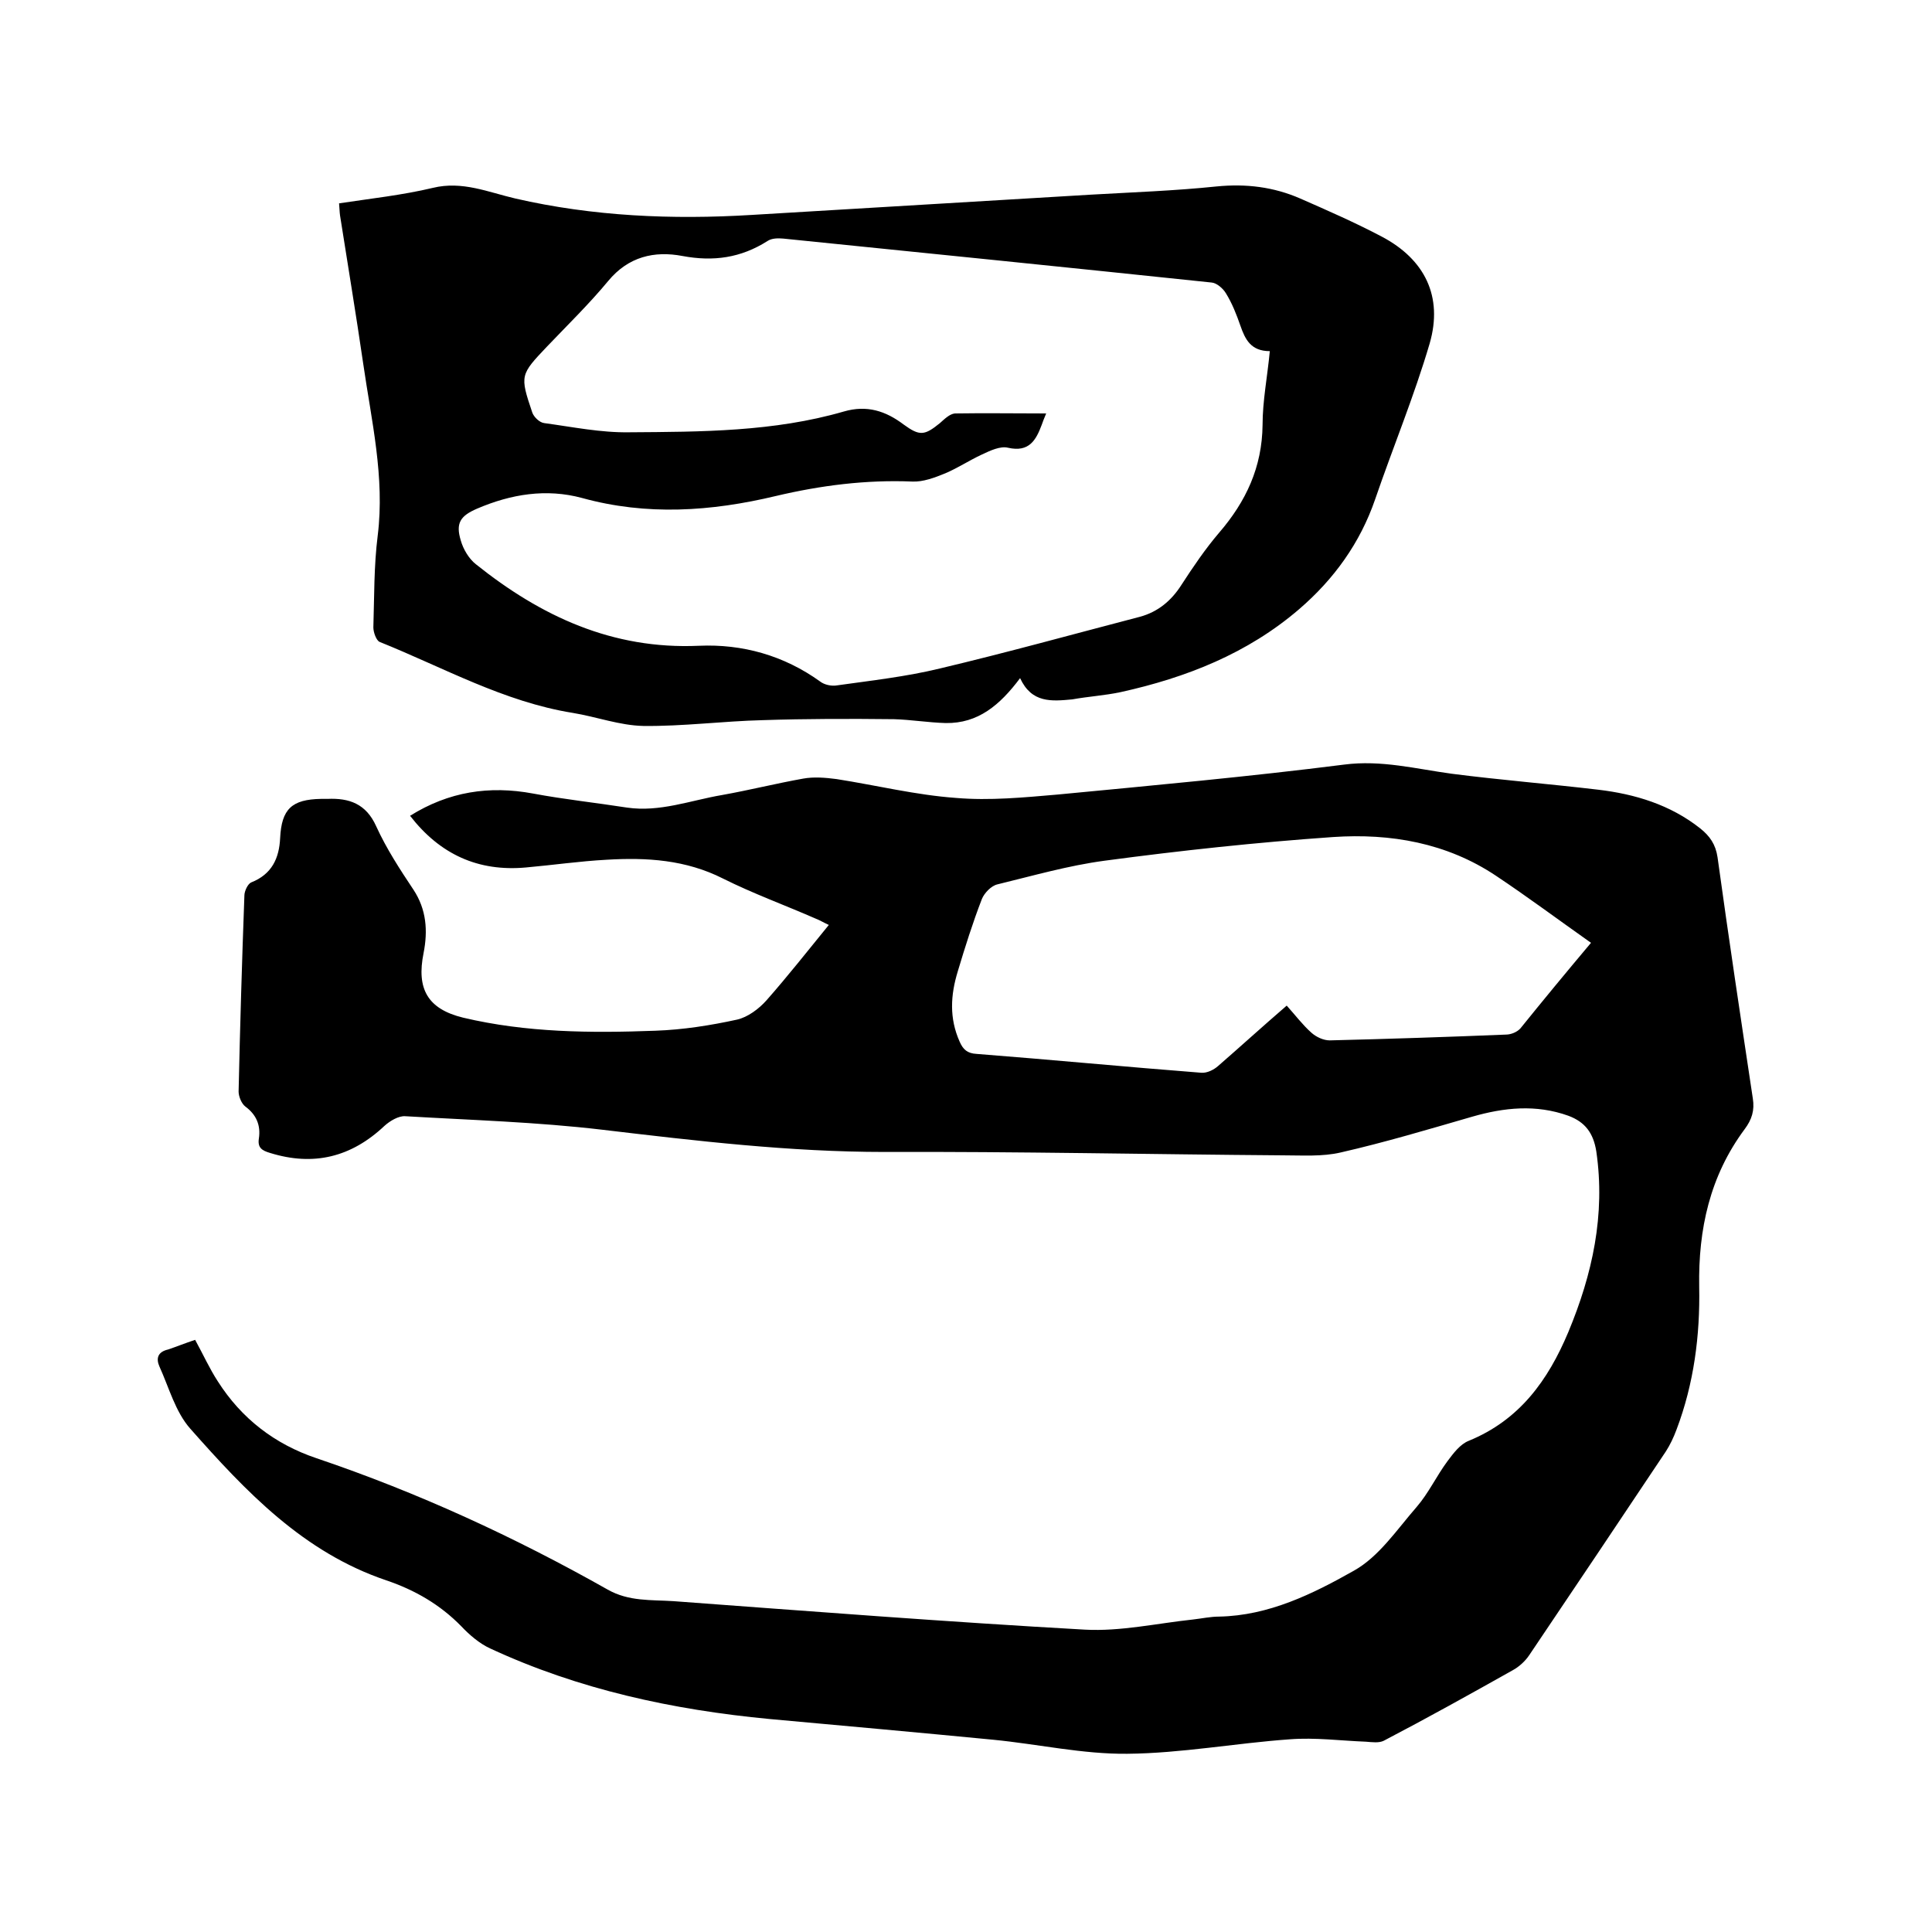
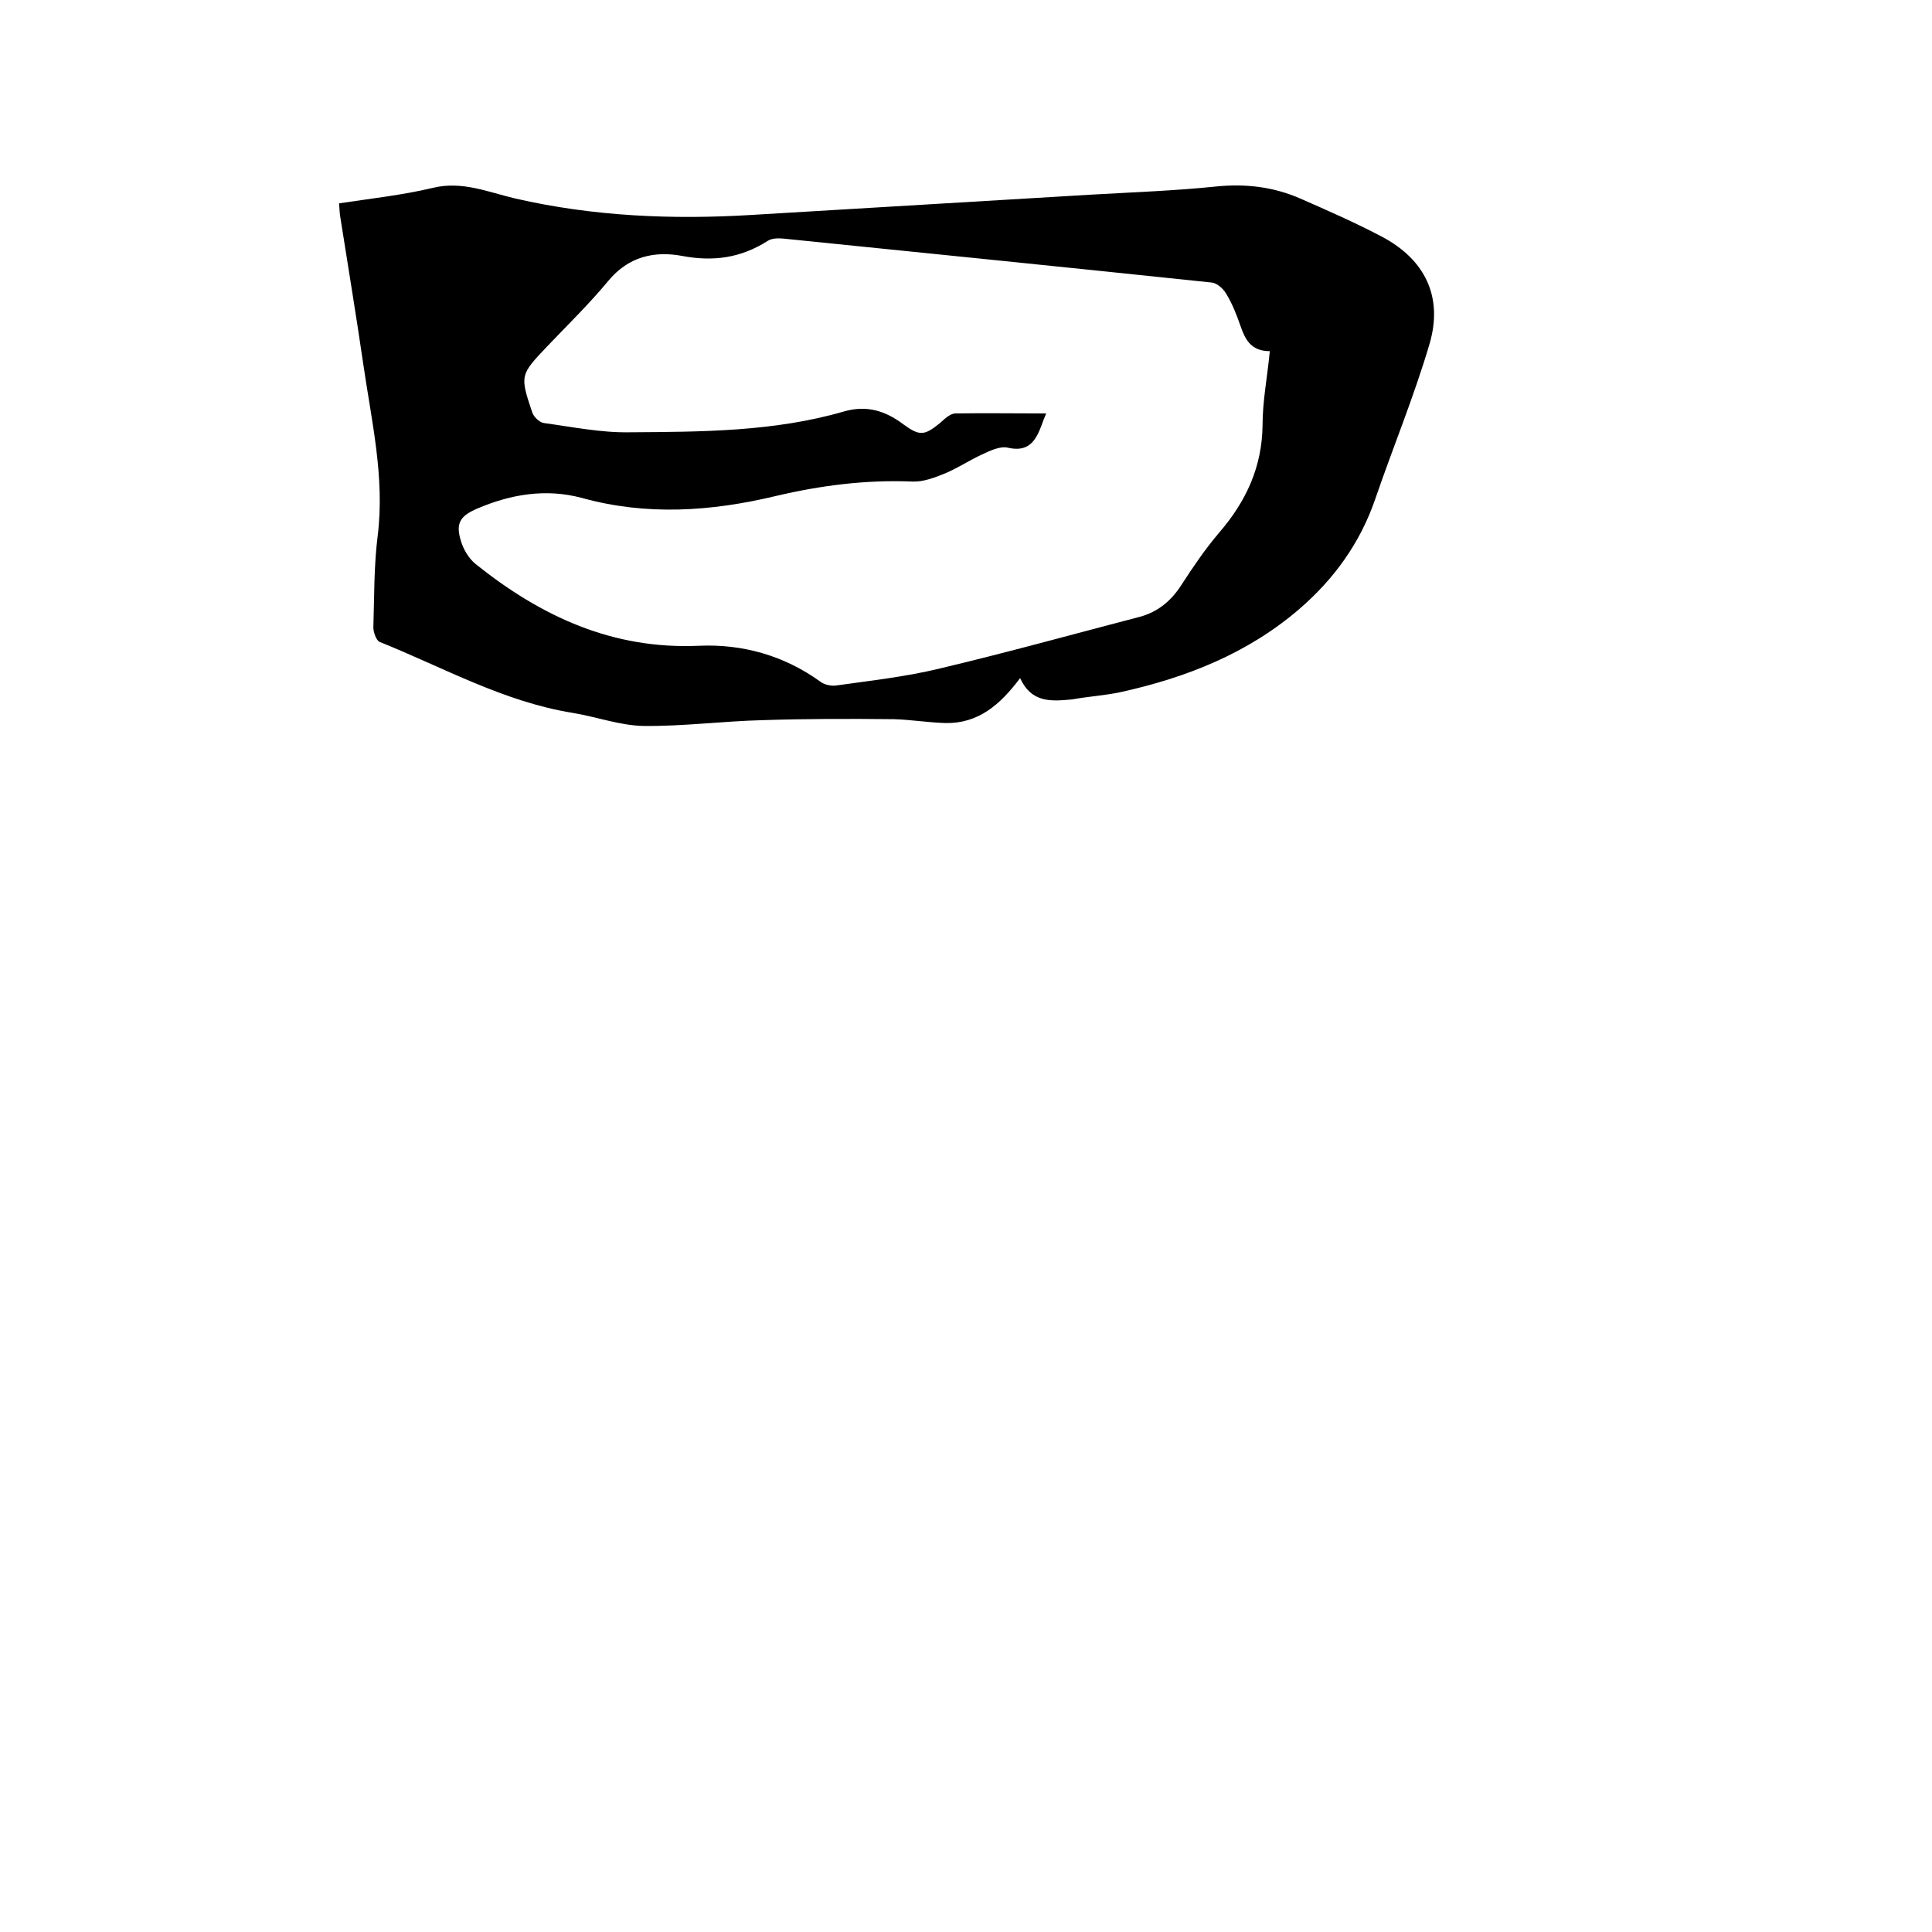
<svg xmlns="http://www.w3.org/2000/svg" enable-background="new 0 0 400 400" viewBox="0 0 400 400">
-   <path d="m40.4 277.4c1.7 3.1 3 6 4.7 8.6 4.9 7.7 11.8 13 20.4 15.9 21 7.1 41 16.3 60.3 27.2 4.4 2.5 9 2.1 13.6 2.4 28.4 2.1 56.7 4.3 85.2 5.9 7.4.4 14.9-1.3 22.4-2.1 1.8-.2 3.6-.6 5.4-.6 10.3-.2 19.4-4.7 27.9-9.5 5.2-2.9 8.9-8.5 13-13.2 2.5-2.9 4.1-6.4 6.4-9.5 1.2-1.6 2.6-3.5 4.4-4.2 10.5-4.3 16.4-12.5 20.6-22.5 5-12 7.7-24.3 5.8-37.4-.6-3.8-2.3-6.1-5.8-7.4-6.7-2.4-13.3-1.7-19.9.2-9 2.6-18 5.3-27.2 7.4-3.8.9-8 .6-12 .6-27.5-.2-55-.8-82.5-.7-19.6 0-39-2.3-58.4-4.6-13.5-1.6-27.2-2-40.8-2.8-1.4-.1-3.2 1-4.3 2-6.9 6.5-14.7 8.4-23.7 5.6-1.7-.5-2.6-1.1-2.3-3 .4-2.7-.5-4.9-2.8-6.6-.8-.6-1.4-2.1-1.4-3.1.3-13.5.7-27.1 1.2-40.6 0-.9.7-2.4 1.4-2.7 4.3-1.7 5.8-5 6-9.2.3-6 2.4-8 8.5-8.1h1.3c4.5-.2 8 1 10.1 5.7 2.1 4.6 4.9 8.9 7.7 13.1 2.7 4.1 3 8.5 2.1 13.1-1.5 7.4.8 11.6 8.2 13.4 13.1 3.1 26.4 3.2 39.8 2.7 5.7-.2 11.4-1.1 16.9-2.3 2.2-.5 4.5-2.2 6.1-4 4.4-5 8.5-10.2 12.9-15.6-1.1-.5-1.9-1-2.7-1.3-6.4-2.8-13-5.2-19.2-8.3-7.7-3.9-15.8-4.4-24.1-3.9-5.6.3-11.1 1.1-16.7 1.6-9.9.9-17.8-2.7-24-10.7 8-5 16.4-6.3 25.5-4.6 6.4 1.2 13 1.9 19.4 2.9 6.8 1 13.2-1.5 19.7-2.6 5.6-1 11.2-2.4 16.8-3.4 2.2-.4 4.6-.2 6.9.1 8.3 1.3 16.4 3.3 24.7 3.9 7 .6 14.1-.1 21.1-.7 19.8-1.9 39.6-3.7 59.3-6.2 7.7-1 14.9.9 22.3 1.9 10.1 1.3 20.2 2.1 30.3 3.3 7.6.9 14.9 3.1 21.1 8 2 1.6 3.2 3.3 3.6 6 2.3 16.7 4.8 33.3 7.3 49.9.4 2.5-.2 4.4-1.7 6.4-7.2 9.7-9.6 20.7-9.4 32.6.2 10.1-1.1 20.1-4.7 29.6-.6 1.6-1.3 3.1-2.2 4.5-9.4 14.1-18.8 28.1-28.3 42.2-.8 1.2-2.1 2.4-3.4 3.1-8.9 5-17.7 9.9-26.7 14.6-1 .5-2.4.3-3.7.2-5.2-.2-10.5-.9-15.7-.5-11.3.8-22.5 2.9-33.7 3-9.2.1-18.5-2-27.7-2.9-15.5-1.5-31-2.9-46.4-4.3-20-1.9-39.5-6.1-57.8-14.6-2.2-1-4.3-2.8-6-4.6-4.4-4.5-9.6-7.5-15.5-9.5-17.2-5.8-29.1-18.4-40.6-31.4-3.1-3.5-4.4-8.5-6.4-12.9-.7-1.6-.4-3 1.8-3.5 1.5-.5 3.5-1.3 5.6-2zm289-82.2c-6.8-4.8-13.1-9.5-19.7-13.9-10.2-6.8-21.8-8.8-33.7-8-15.8 1.1-31.6 2.8-47.3 4.9-7.5 1-14.8 3.1-22.2 4.9-1.3.3-2.7 1.8-3.2 3-1.9 4.9-3.5 10-5 15-1.5 4.9-1.8 9.7.4 14.6.7 1.6 1.6 2.4 3.5 2.5 15.5 1.2 31 2.7 46.5 3.9 1.2.1 2.6-.6 3.5-1.4 4.6-4 9.1-8.1 14.2-12.5 1.8 2 3.3 4 5.1 5.6 1 .9 2.5 1.6 3.8 1.6 12.2-.3 24.3-.7 36.5-1.2 1 0 2.3-.5 3-1.3 4.6-5.7 9.3-11.4 14.6-17.7z" />
  <path d="m211.2 140.4c-4.2 5.6-8.7 9.4-15.4 9.3-3.6-.1-7.2-.7-10.7-.8-9.1-.1-18.1-.1-27.2.2-8.2.2-16.5 1.3-24.7 1.2-4.9-.1-9.7-1.9-14.6-2.7-14.3-2.3-26.8-9.4-40-14.7-.7-.3-1.3-2-1.3-3 .2-6.3.1-12.7.9-19 1.5-12.1-1.3-23.8-3-35.6-1.5-10.3-3.2-20.5-4.8-30.7-.1-.7-.1-1.4-.2-2.5 6.6-1 13.1-1.7 19.4-3.2 6.1-1.5 11.5.9 17.1 2.2 16.1 3.7 32.5 4.4 48.9 3.4 23.4-1.4 46.9-2.8 70.3-4.2 8.7-.5 17.3-.8 26-1.7 6.1-.6 11.8.1 17.3 2.5 5.7 2.5 11.4 5 16.9 7.9 8.9 4.7 12.7 12.4 9.9 22.1-3.2 10.9-7.6 21.5-11.3 32.3-3.1 9-8.5 16.5-15.7 22.7-10.7 9.2-23.4 14.2-37 17.2-3.3.7-6.7.9-10 1.5-4.3.4-8.4.8-10.8-4.4zm5.4-54.8c-.5 1.2-.7 1.7-.9 2.3-1.2 3.2-2.6 5.8-7 4.8-1.6-.4-3.7.6-5.4 1.4-2.6 1.2-5 2.8-7.6 3.9-2.2.9-4.6 1.8-6.8 1.7-9.6-.4-19 .8-28.3 3-13.4 3.2-26.7 4.1-40.1.4-7.4-2-14.7-.8-21.7 2.2-3.5 1.5-4.5 3-3.4 6.6.5 1.8 1.7 3.8 3.1 4.9 13.5 10.8 28.3 17.7 46.2 16.9 9-.4 17.6 2 25.1 7.4.9.7 2.4 1 3.5.8 7.1-1 14.3-1.8 21.3-3.5 13.9-3.3 27.6-7.1 41.4-10.7 3.7-1 6.5-3.3 8.6-6.6 2.4-3.7 4.9-7.4 7.8-10.8 5.6-6.5 8.9-13.6 9-22.3 0-5 1-10 1.5-15.3-3.9 0-5.1-2.4-6.1-5.3-.8-2.3-1.7-4.6-3-6.7-.6-1-1.9-2.1-2.9-2.2-29.5-3.1-59.1-6.1-88.7-9.1-1.1-.1-2.4-.1-3.3.5-5.5 3.5-11.2 4.3-17.6 3.1-5.8-1.1-11.2.1-15.4 5.2-3.9 4.7-8.3 9-12.6 13.5-5.6 5.9-5.7 6-3.1 13.7.3.9 1.5 2.1 2.5 2.2 5.9.8 11.7 2 17.6 1.9 14.9-.1 29.9-.1 44.4-4.3 4.8-1.4 8.7-.1 12.4 2.7 3.3 2.4 4.3 2.3 7.5-.3.9-.8 2-1.9 3.1-2 6.2-.1 12.3 0 18.9 0z" />
</svg>